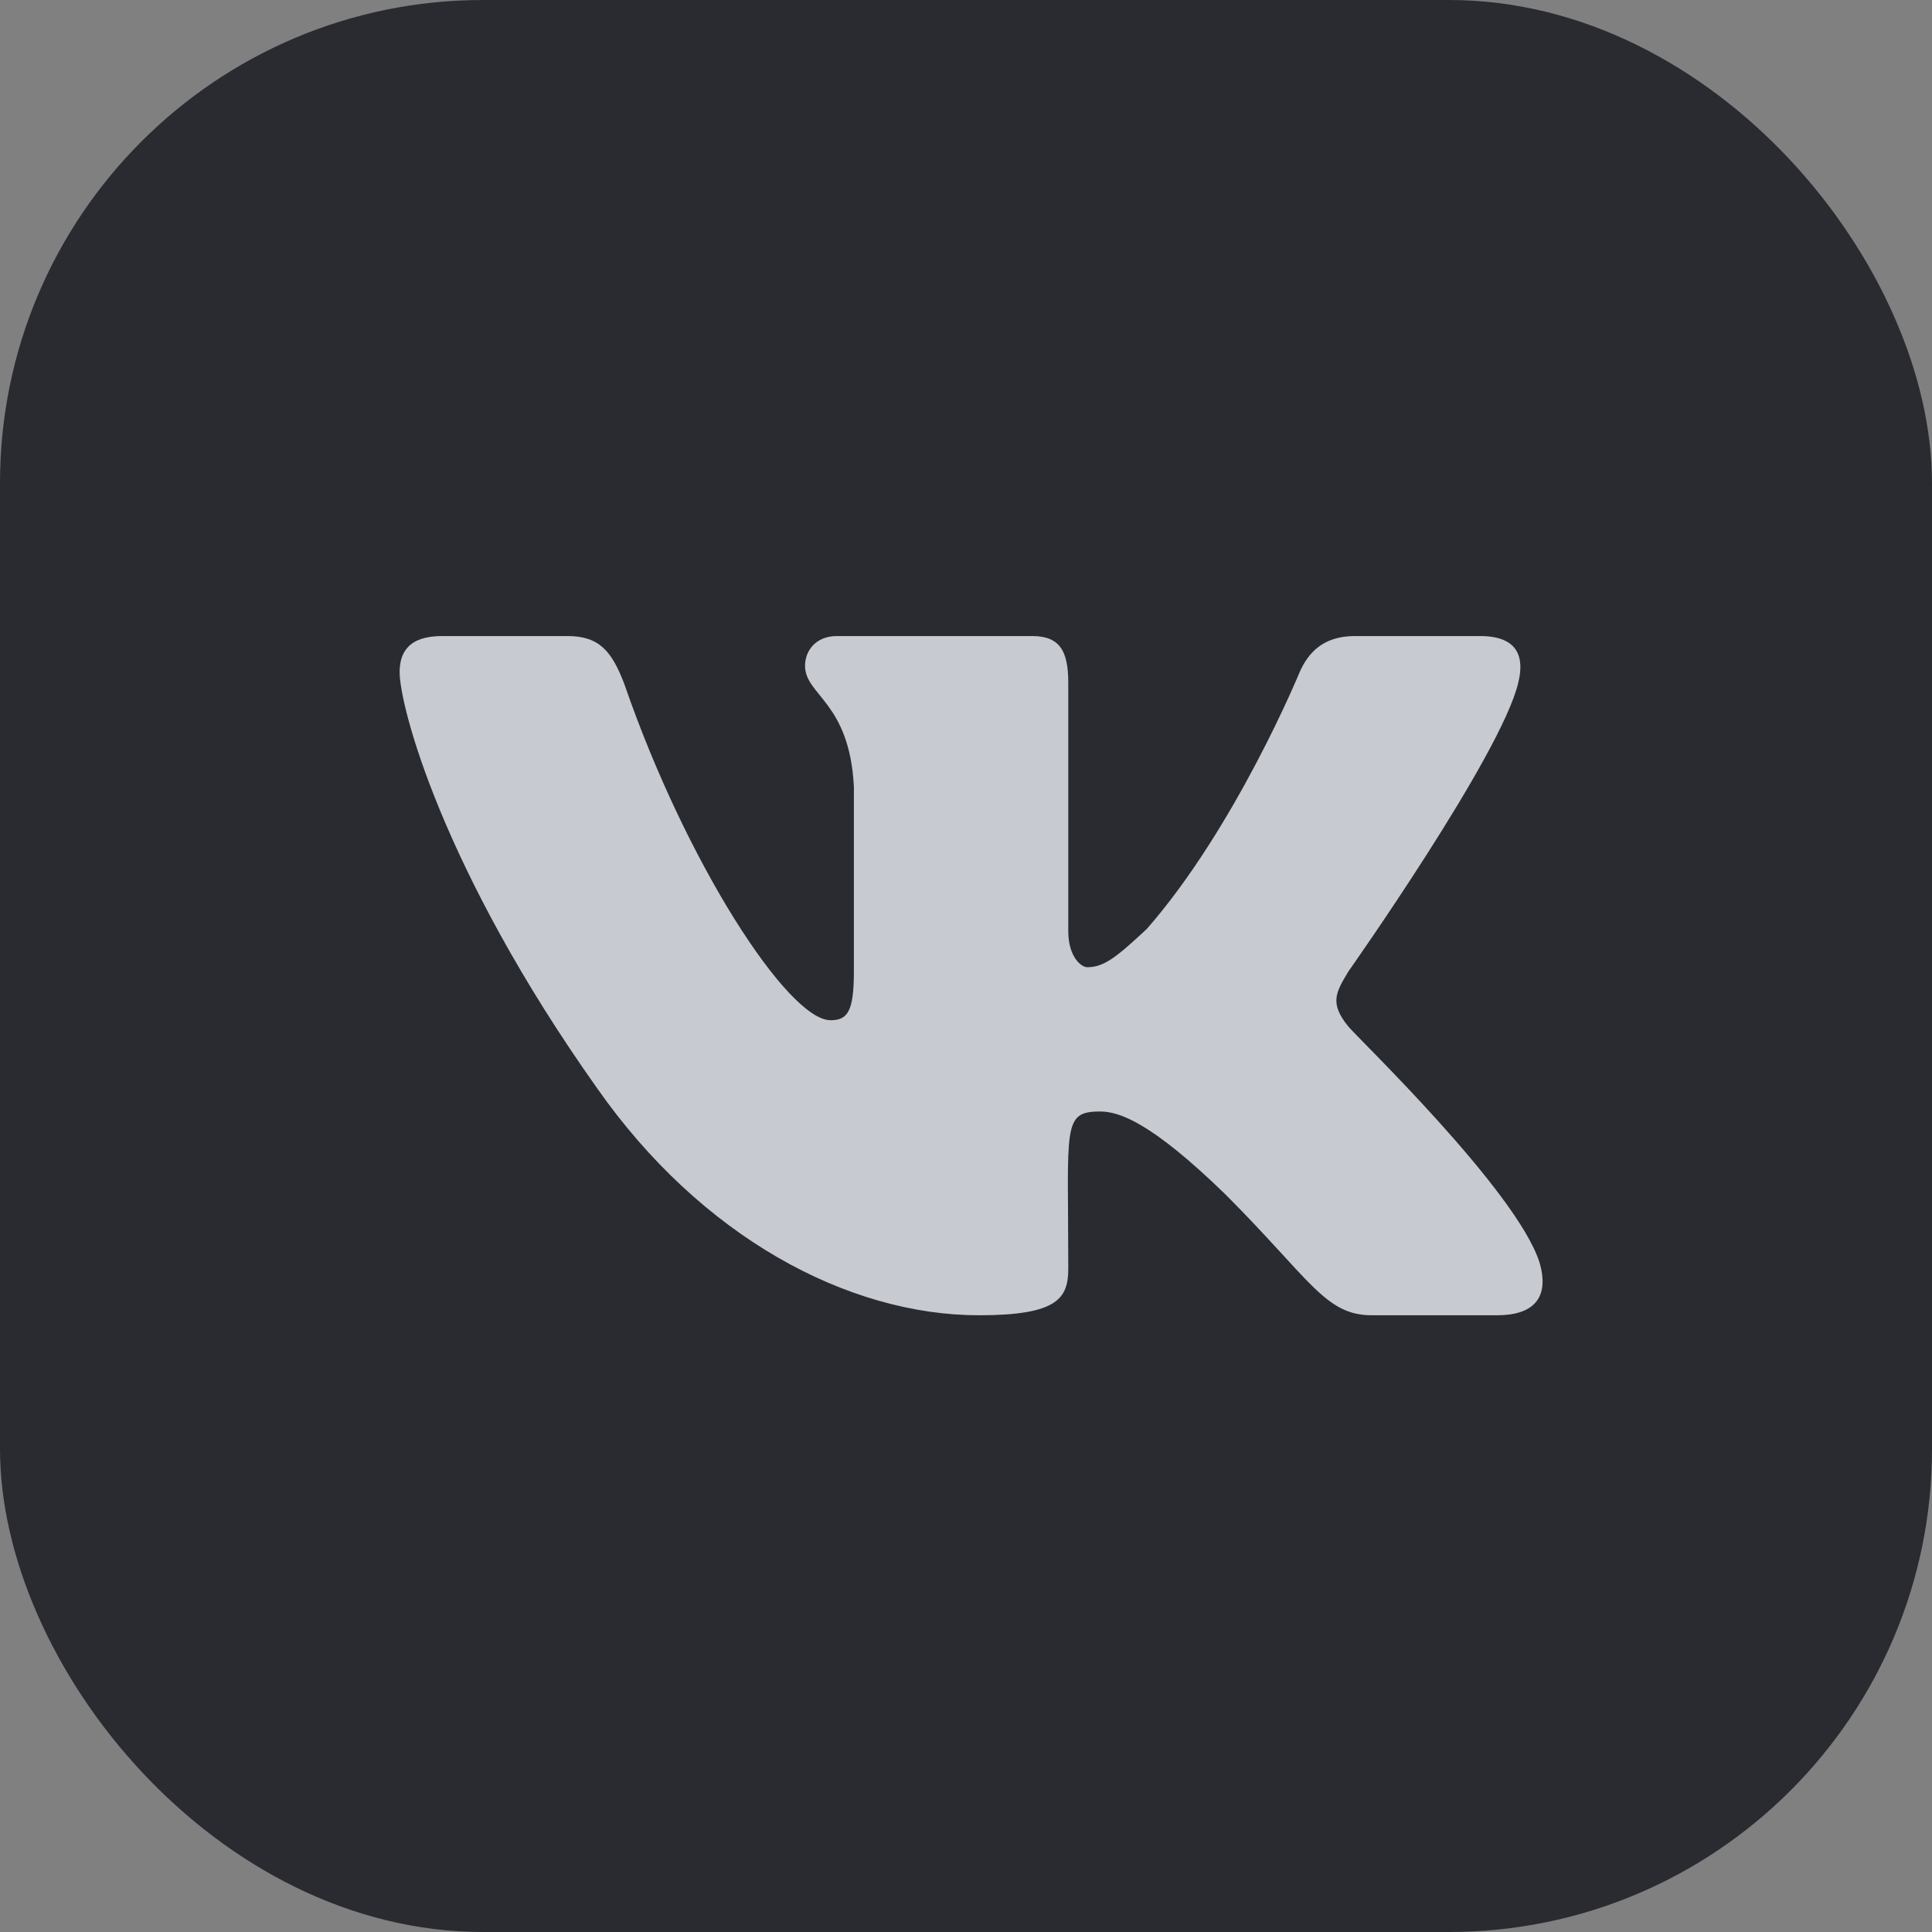
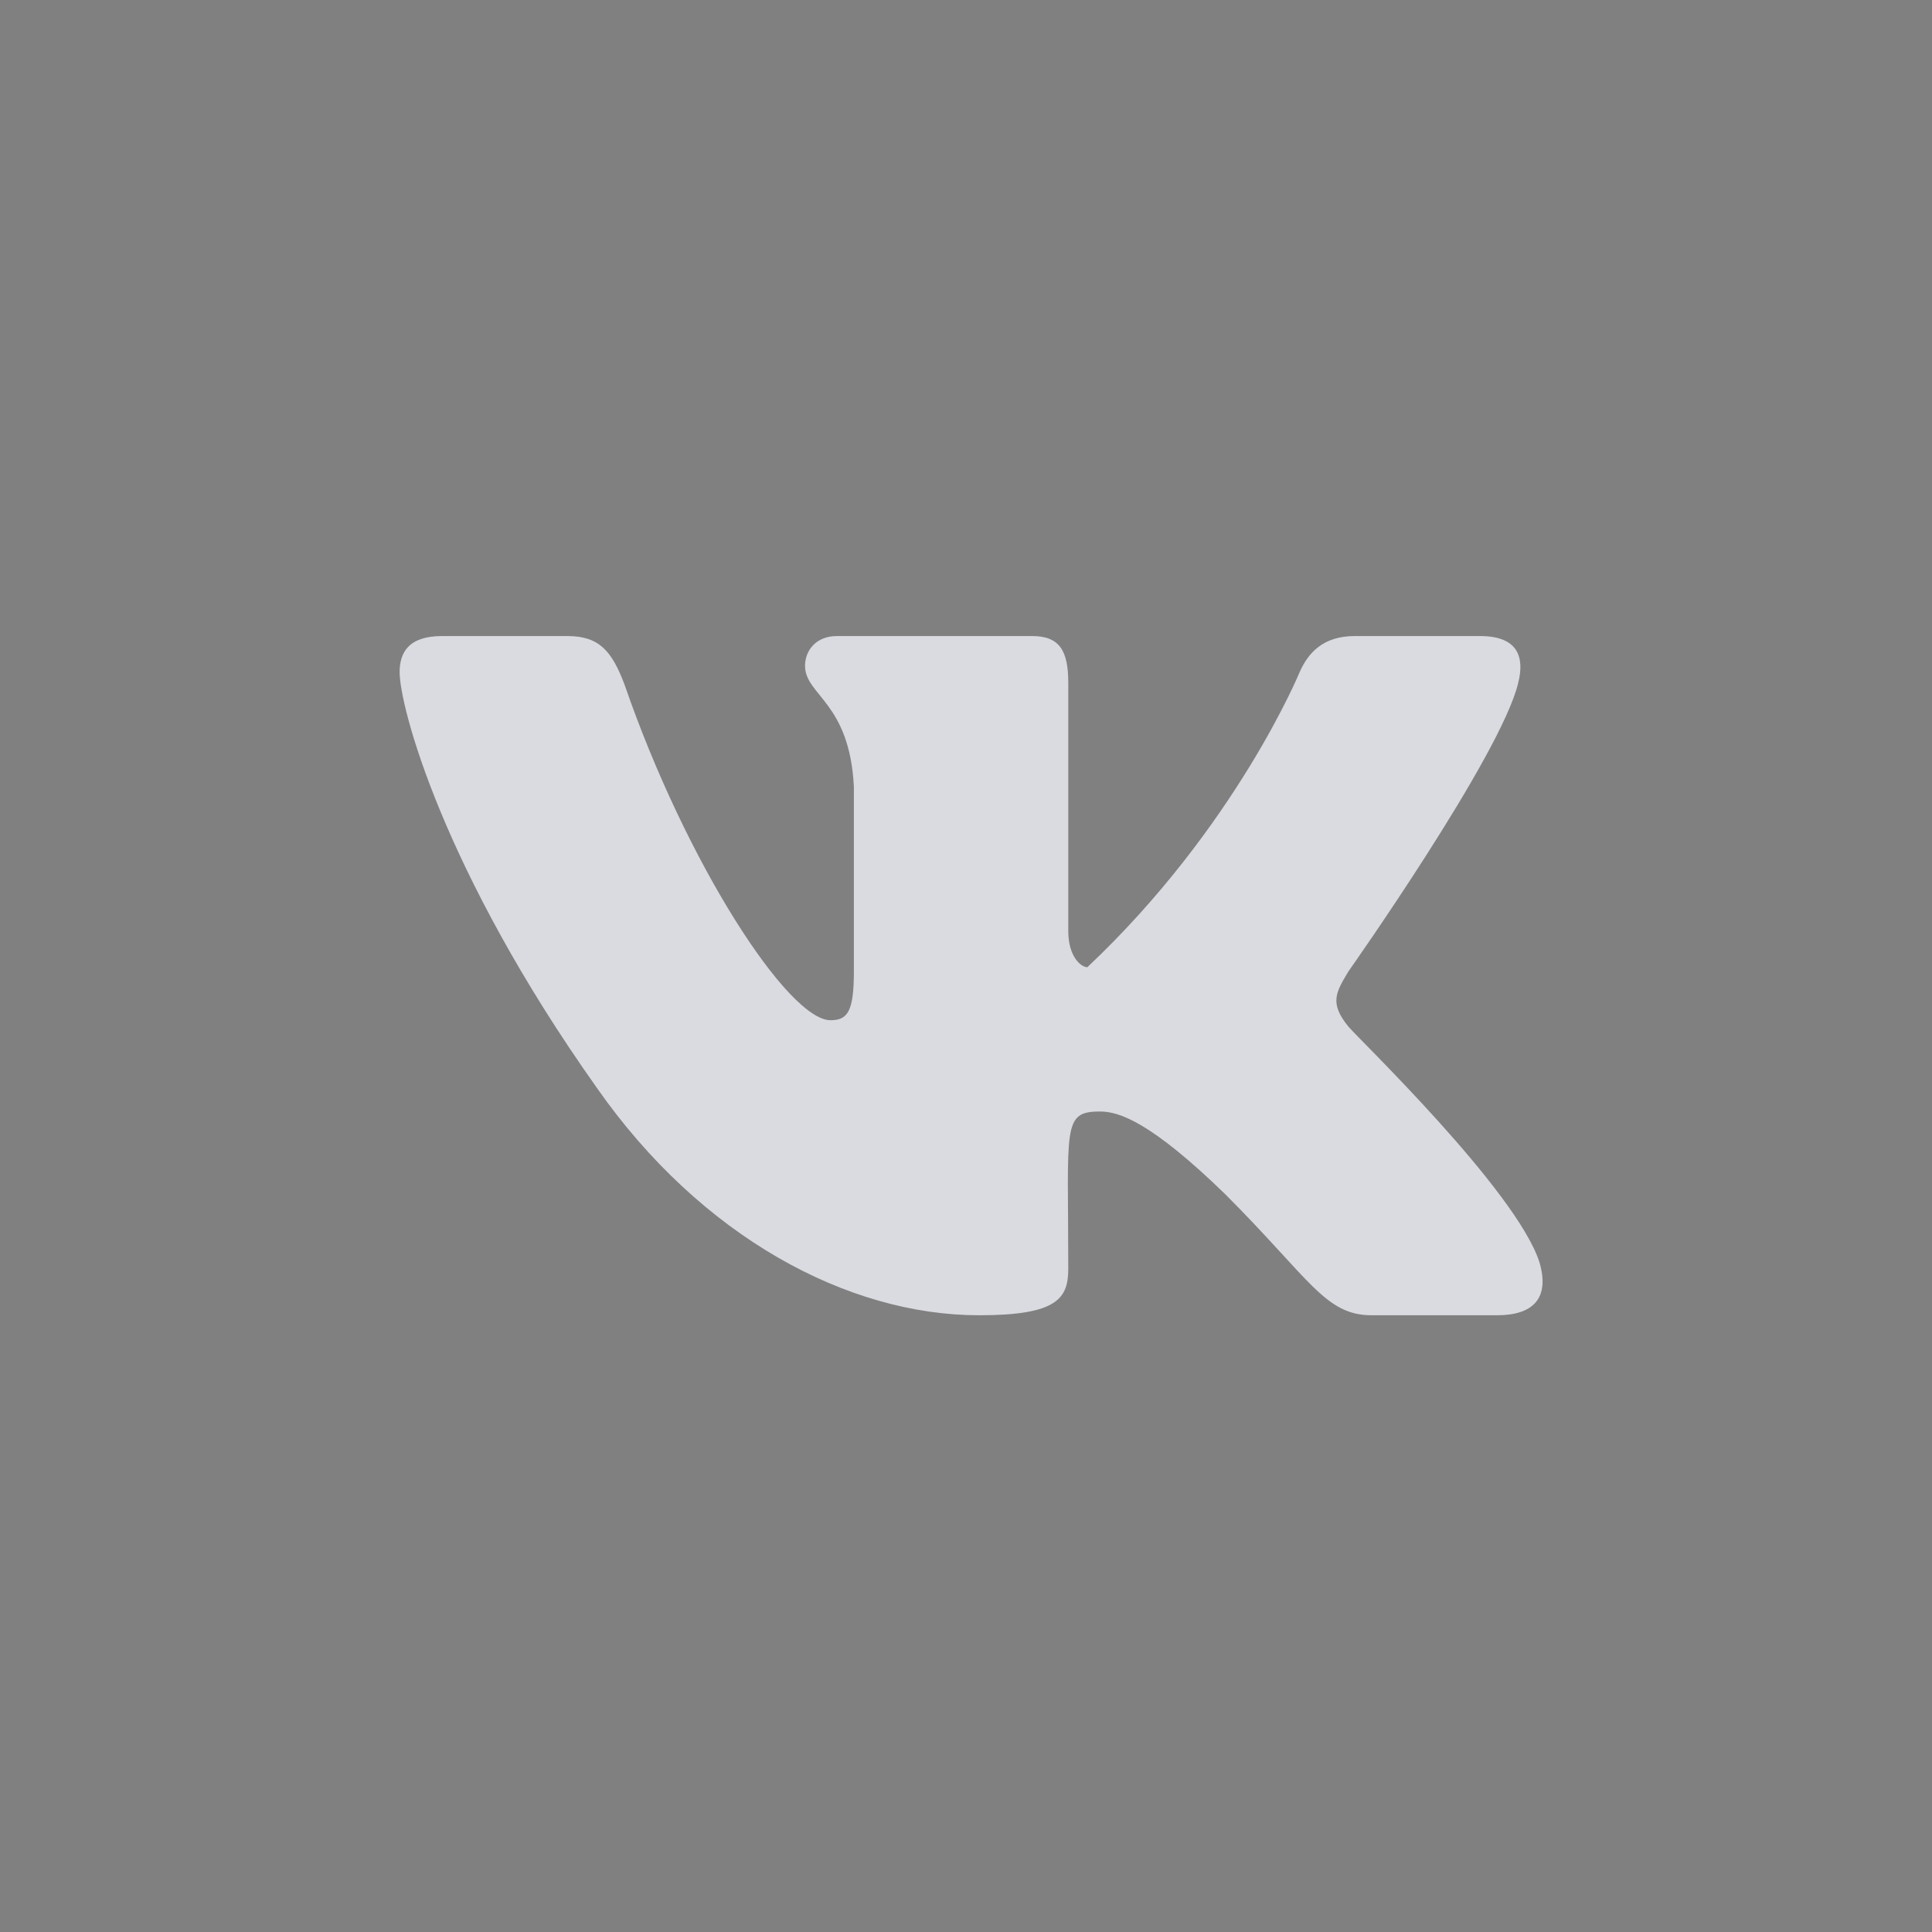
<svg xmlns="http://www.w3.org/2000/svg" width="32" height="32" viewBox="0 0 32 32" fill="none">
  <rect x="0" y="0" width="32" height="32" fill="#808080" stroke="none" />
-   <rect width="32" height="32" rx="8" fill="#292B31" />
-   <path opacity="0.8" d="M25.147 11.309C24.866 12.504 22.334 16.09 22.334 16.09C22.123 16.441 22.018 16.617 22.334 17.004C22.475 17.18 25.112 19.711 25.498 20.906C25.674 21.504 25.393 21.785 24.795 21.785H22.721C21.948 21.785 21.701 21.188 20.295 19.781C19.065 18.586 18.537 18.41 18.221 18.41C17.588 18.41 17.694 18.656 17.694 21.012C17.694 21.504 17.518 21.785 16.217 21.785C14.037 21.785 11.612 20.484 9.889 18.023C7.322 14.402 6.619 11.695 6.619 11.133C6.619 10.816 6.76 10.535 7.322 10.535H9.397C9.924 10.535 10.135 10.781 10.346 11.344C11.366 14.297 13.053 16.898 13.756 16.898C14.037 16.898 14.143 16.758 14.143 16.09V13.031C14.072 11.625 13.334 11.52 13.334 11.027C13.334 10.781 13.51 10.535 13.862 10.535H17.096C17.553 10.535 17.694 10.781 17.694 11.309V15.422C17.694 15.844 17.904 16.02 18.01 16.02C18.291 16.02 18.502 15.844 18.994 15.387C20.471 13.699 21.526 11.133 21.526 11.133C21.666 10.816 21.912 10.535 22.44 10.535H24.514C25.147 10.535 25.252 10.887 25.147 11.309Z" fill="#EFF1F7" />
+   <path opacity="0.8" d="M25.147 11.309C24.866 12.504 22.334 16.09 22.334 16.09C22.123 16.441 22.018 16.617 22.334 17.004C22.475 17.18 25.112 19.711 25.498 20.906C25.674 21.504 25.393 21.785 24.795 21.785H22.721C21.948 21.785 21.701 21.188 20.295 19.781C19.065 18.586 18.537 18.41 18.221 18.41C17.588 18.41 17.694 18.656 17.694 21.012C17.694 21.504 17.518 21.785 16.217 21.785C14.037 21.785 11.612 20.484 9.889 18.023C7.322 14.402 6.619 11.695 6.619 11.133C6.619 10.816 6.76 10.535 7.322 10.535H9.397C9.924 10.535 10.135 10.781 10.346 11.344C11.366 14.297 13.053 16.898 13.756 16.898C14.037 16.898 14.143 16.758 14.143 16.09V13.031C14.072 11.625 13.334 11.52 13.334 11.027C13.334 10.781 13.51 10.535 13.862 10.535H17.096C17.553 10.535 17.694 10.781 17.694 11.309V15.422C17.694 15.844 17.904 16.02 18.01 16.02C20.471 13.699 21.526 11.133 21.526 11.133C21.666 10.816 21.912 10.535 22.44 10.535H24.514C25.147 10.535 25.252 10.887 25.147 11.309Z" fill="#EFF1F7" />
</svg>